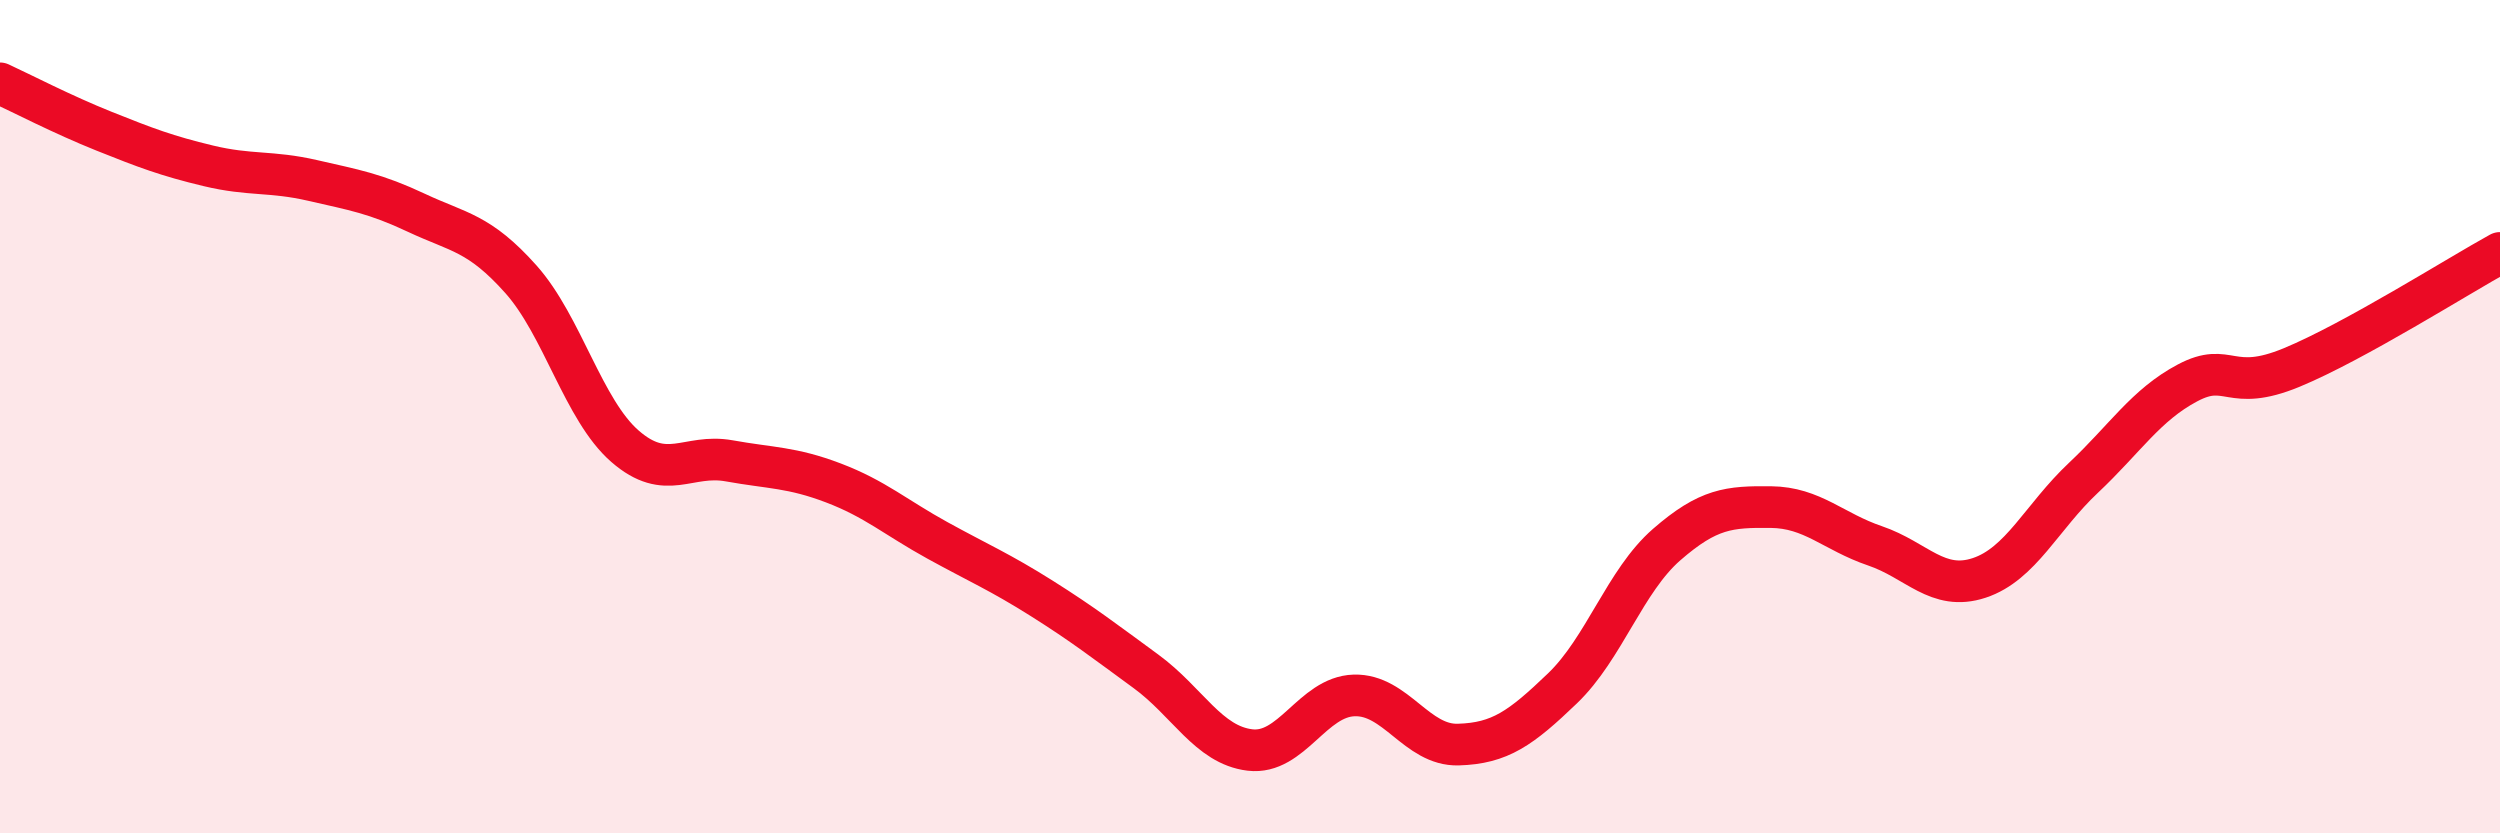
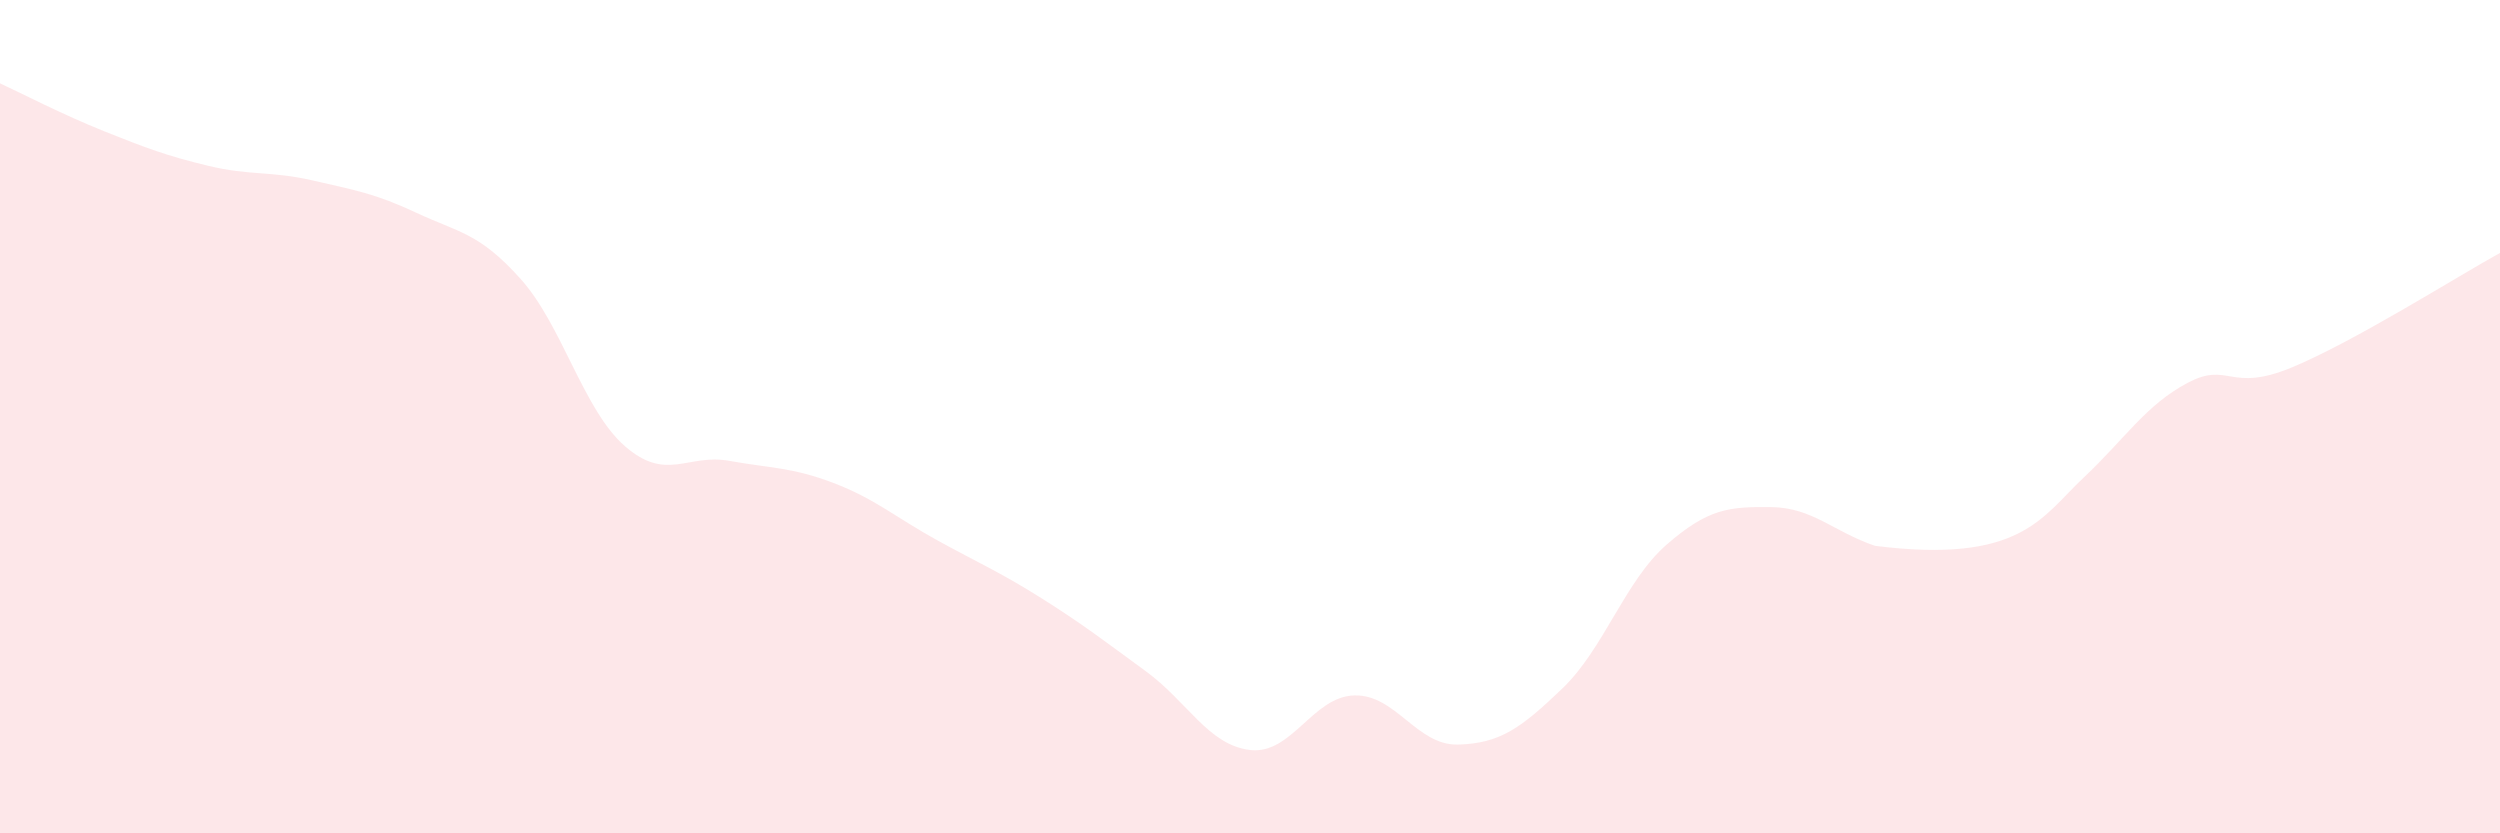
<svg xmlns="http://www.w3.org/2000/svg" width="60" height="20" viewBox="0 0 60 20">
-   <path d="M 0,2 C 0.5,2.23 1.5,2.75 2.5,3.15 C 3.5,3.55 4,3.74 5,3.98 C 6,4.22 6.5,4.1 7.5,4.33 C 8.5,4.56 9,4.64 10,5.11 C 11,5.58 11.5,5.58 12.5,6.7 C 13.5,7.82 14,9.84 15,10.71 C 16,11.58 16.5,10.88 17.5,11.06 C 18.5,11.24 19,11.21 20,11.59 C 21,11.97 21.5,12.42 22.5,12.97 C 23.5,13.52 24,13.73 25,14.36 C 26,14.99 26.5,15.38 27.5,16.11 C 28.5,16.84 29,17.88 30,18 C 31,18.12 31.5,16.72 32.5,16.69 C 33.5,16.66 34,17.9 35,17.87 C 36,17.84 36.5,17.48 37.5,16.52 C 38.5,15.56 39,13.94 40,13.07 C 41,12.2 41.5,12.16 42.5,12.17 C 43.5,12.18 44,12.76 45,13.1 C 46,13.44 46.5,14.2 47.5,13.87 C 48.5,13.54 49,12.41 50,11.47 C 51,10.53 51.5,9.72 52.5,9.19 C 53.5,8.66 53.5,9.44 55,8.82 C 56.5,8.2 59,6.62 60,6.07L60 20L0 20Z" fill="#EB0A25" opacity="0.1" stroke-linecap="round" stroke-linejoin="round" />
-   <path d="M 0,2 C 0.5,2.23 1.5,2.75 2.5,3.15 C 3.5,3.55 4,3.74 5,3.98 C 6,4.22 6.5,4.1 7.5,4.33 C 8.5,4.56 9,4.64 10,5.11 C 11,5.58 11.5,5.58 12.5,6.7 C 13.5,7.82 14,9.84 15,10.71 C 16,11.58 16.5,10.88 17.5,11.06 C 18.5,11.24 19,11.21 20,11.59 C 21,11.97 21.5,12.42 22.5,12.97 C 23.5,13.52 24,13.73 25,14.36 C 26,14.99 26.5,15.38 27.5,16.11 C 28.5,16.84 29,17.88 30,18 C 31,18.12 31.5,16.72 32.5,16.69 C 33.5,16.66 34,17.9 35,17.87 C 36,17.84 36.5,17.48 37.5,16.52 C 38.5,15.56 39,13.94 40,13.07 C 41,12.2 41.5,12.16 42.5,12.17 C 43.5,12.18 44,12.76 45,13.1 C 46,13.44 46.5,14.2 47.5,13.87 C 48.5,13.54 49,12.41 50,11.47 C 51,10.53 51.5,9.72 52.5,9.19 C 53.5,8.66 53.5,9.44 55,8.82 C 56.5,8.2 59,6.62 60,6.07" stroke="#EB0A25" stroke-width="1" fill="none" stroke-linecap="round" stroke-linejoin="round" />
+   <path d="M 0,2 C 0.5,2.23 1.5,2.75 2.5,3.15 C 3.5,3.55 4,3.74 5,3.98 C 6,4.22 6.5,4.1 7.5,4.33 C 8.5,4.56 9,4.64 10,5.11 C 11,5.58 11.5,5.58 12.5,6.7 C 13.5,7.82 14,9.84 15,10.71 C 16,11.58 16.5,10.88 17.5,11.06 C 18.5,11.24 19,11.21 20,11.59 C 21,11.97 21.5,12.42 22.5,12.97 C 23.5,13.52 24,13.73 25,14.36 C 26,14.99 26.5,15.38 27.5,16.11 C 28.5,16.84 29,17.88 30,18 C 31,18.12 31.5,16.72 32.5,16.69 C 33.5,16.66 34,17.9 35,17.87 C 36,17.84 36.5,17.48 37.5,16.52 C 38.5,15.56 39,13.94 40,13.07 C 41,12.2 41.5,12.16 42.5,12.17 C 43.5,12.18 44,12.76 45,13.1 C 48.5,13.54 49,12.41 50,11.47 C 51,10.53 51.5,9.72 52.5,9.19 C 53.5,8.66 53.5,9.44 55,8.82 C 56.5,8.2 59,6.62 60,6.07L60 20L0 20Z" fill="#EB0A25" opacity="0.1" stroke-linecap="round" stroke-linejoin="round" />
</svg>